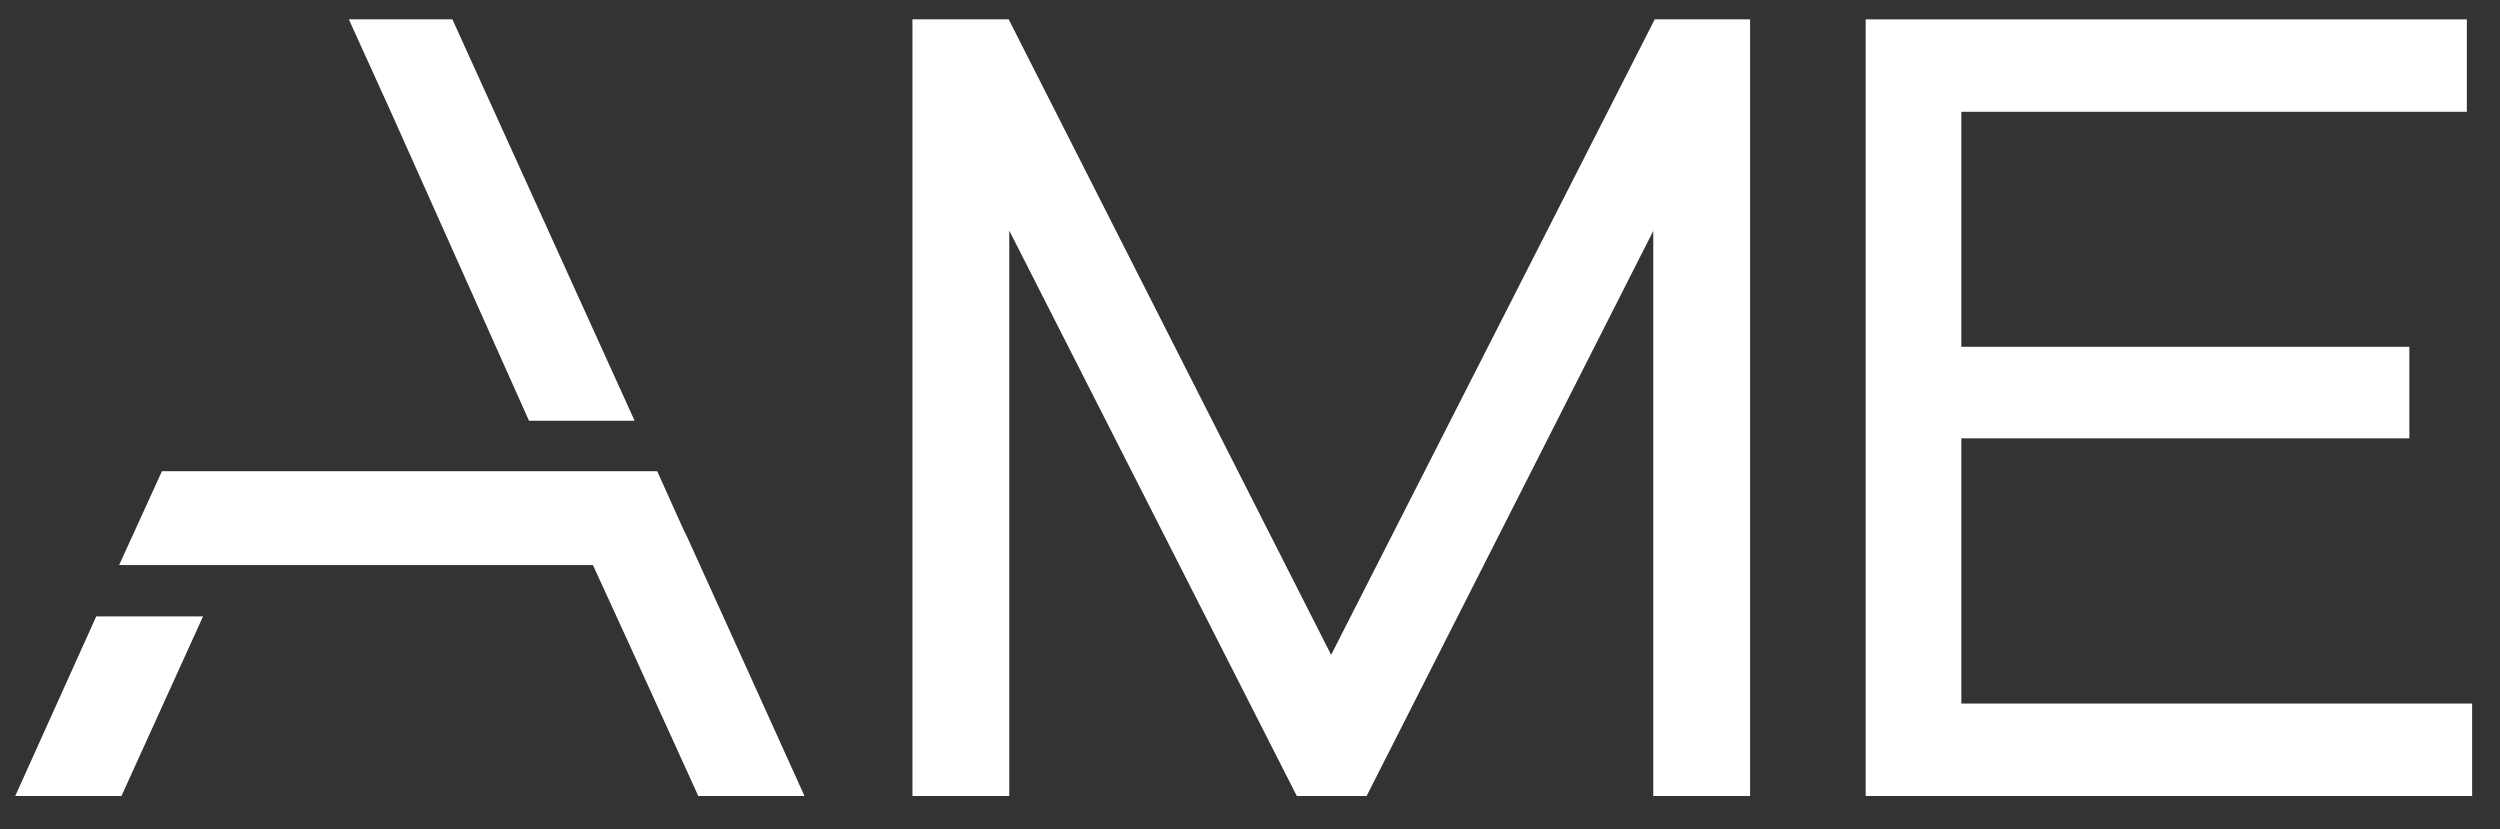
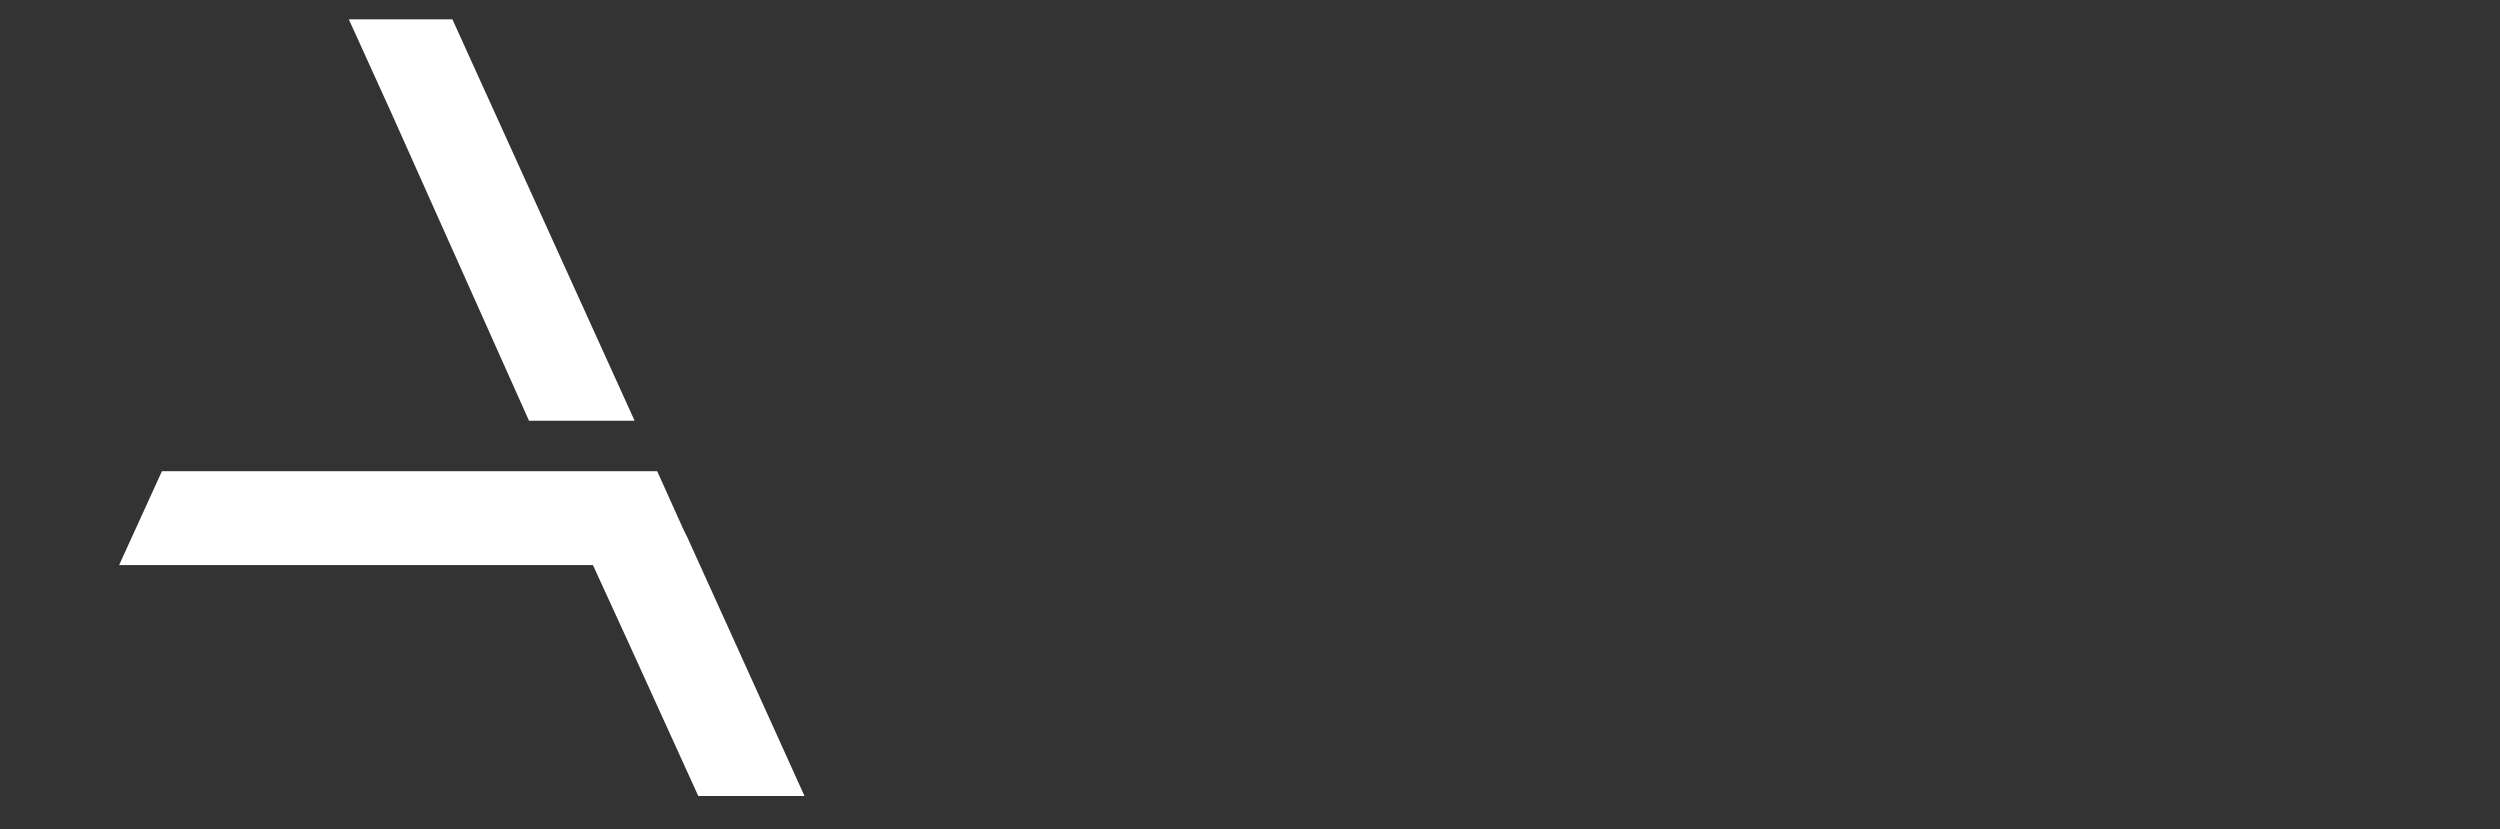
<svg xmlns="http://www.w3.org/2000/svg" id="Livello_1" x="0px" y="0px" viewBox="0 0 852.1 282.7" style="enable-background:new 0 0 852.1 282.7;" xml:space="preserve">
  <rect x="0" y="0" width="852.1" height="282.7" fill="#333333" stroke="none" />
  <style type="text/css">	.st0{fill:#FFFFFF;}</style>
-   <polygon class="st0" points="453.7,223.2 343.8,6.6 311,6.6 311,271.3 344,271.3 344,78.6 442,271.3 465.8,271.3 563.5,78.7  563.5,271.3 596.5,271.3 596.5,6.6 564,6.6 " />
-   <polygon class="st0" points="668.5,239.8 668.5,149.4 821.2,149.4 821.2,118.2 668.5,118.2 668.5,38.1 840.8,38.1 840.8,6.6  635.9,6.6 635.9,271.3 842.6,271.3 842.6,239.8 " />
  <polygon class="st0" points="180.3,143.4 216.3,143.4 154.2,6.6 118.9,6.6 133.3,38.3 " />
  <polygon class="st0" points="234.2,183 233,180.6 224,160.6 55.2,160.6 40.6,192.6 202.1,192.6 214.7,220.1 238,271.3 274.2,271.3  248.4,214.3 " />
-   <polygon class="st0" points="5.2,271.3 41.4,271.3 69.2,210.1 32.8,210.1 " />
</svg>